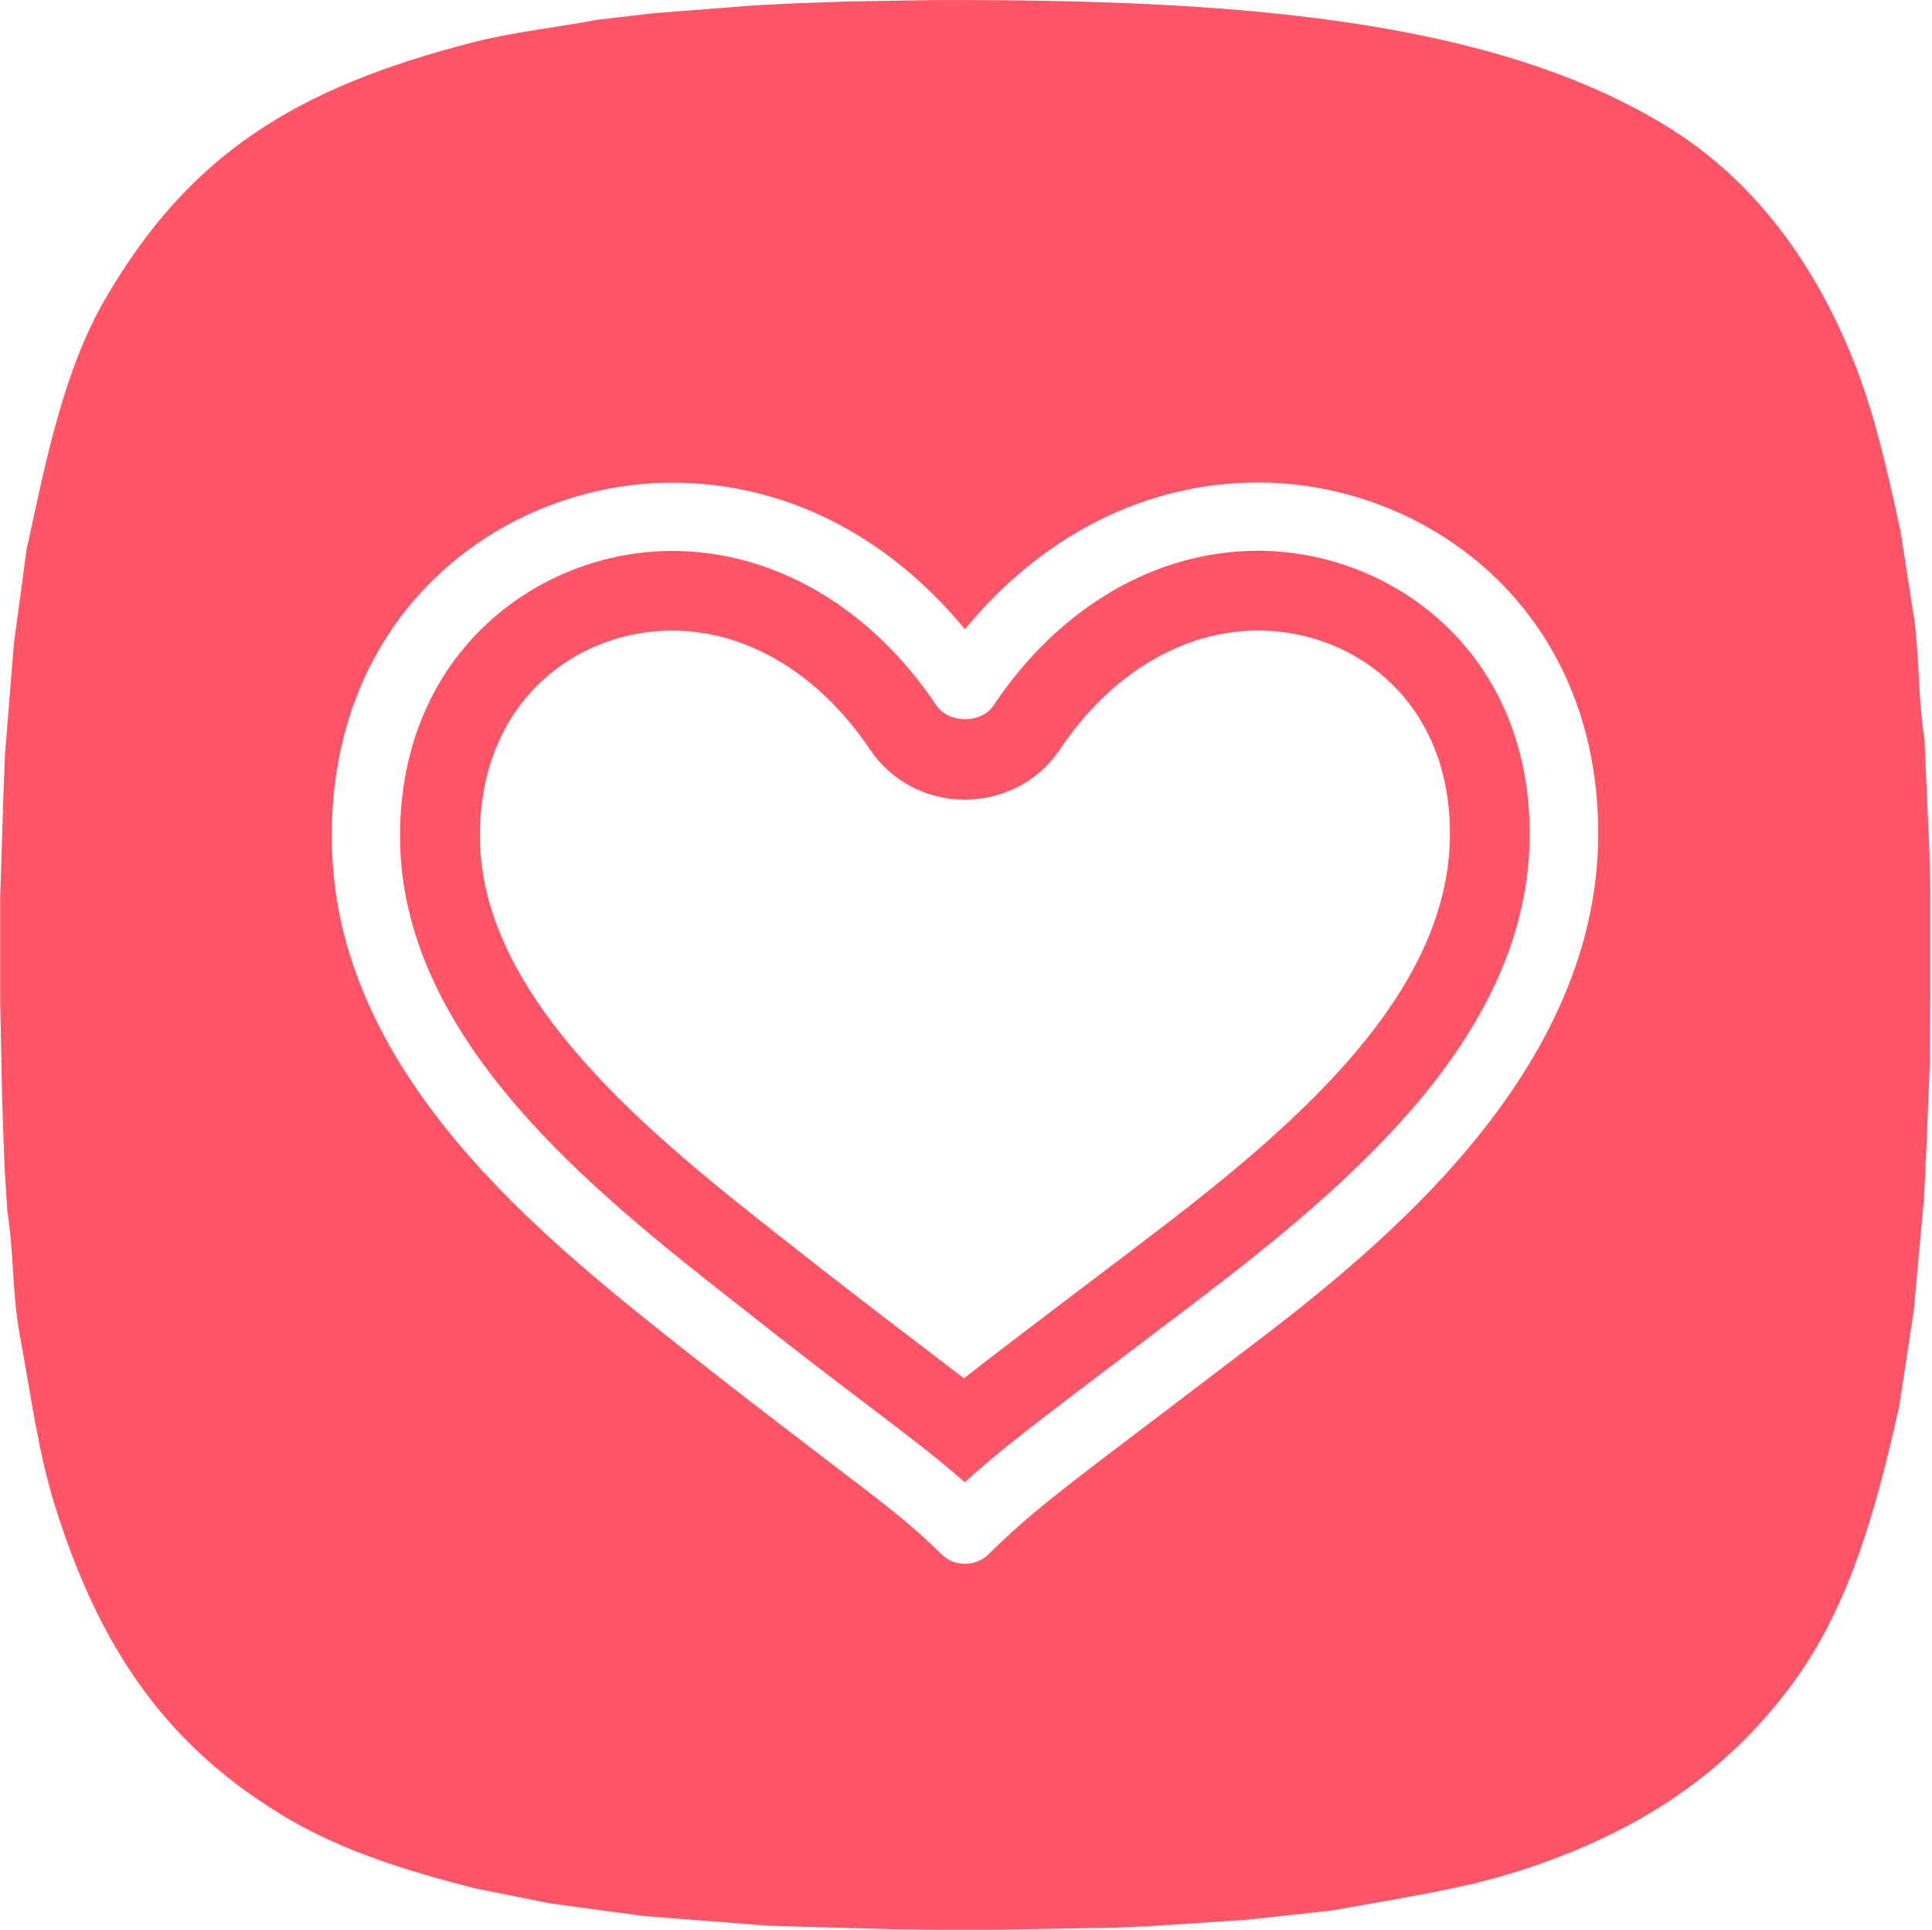
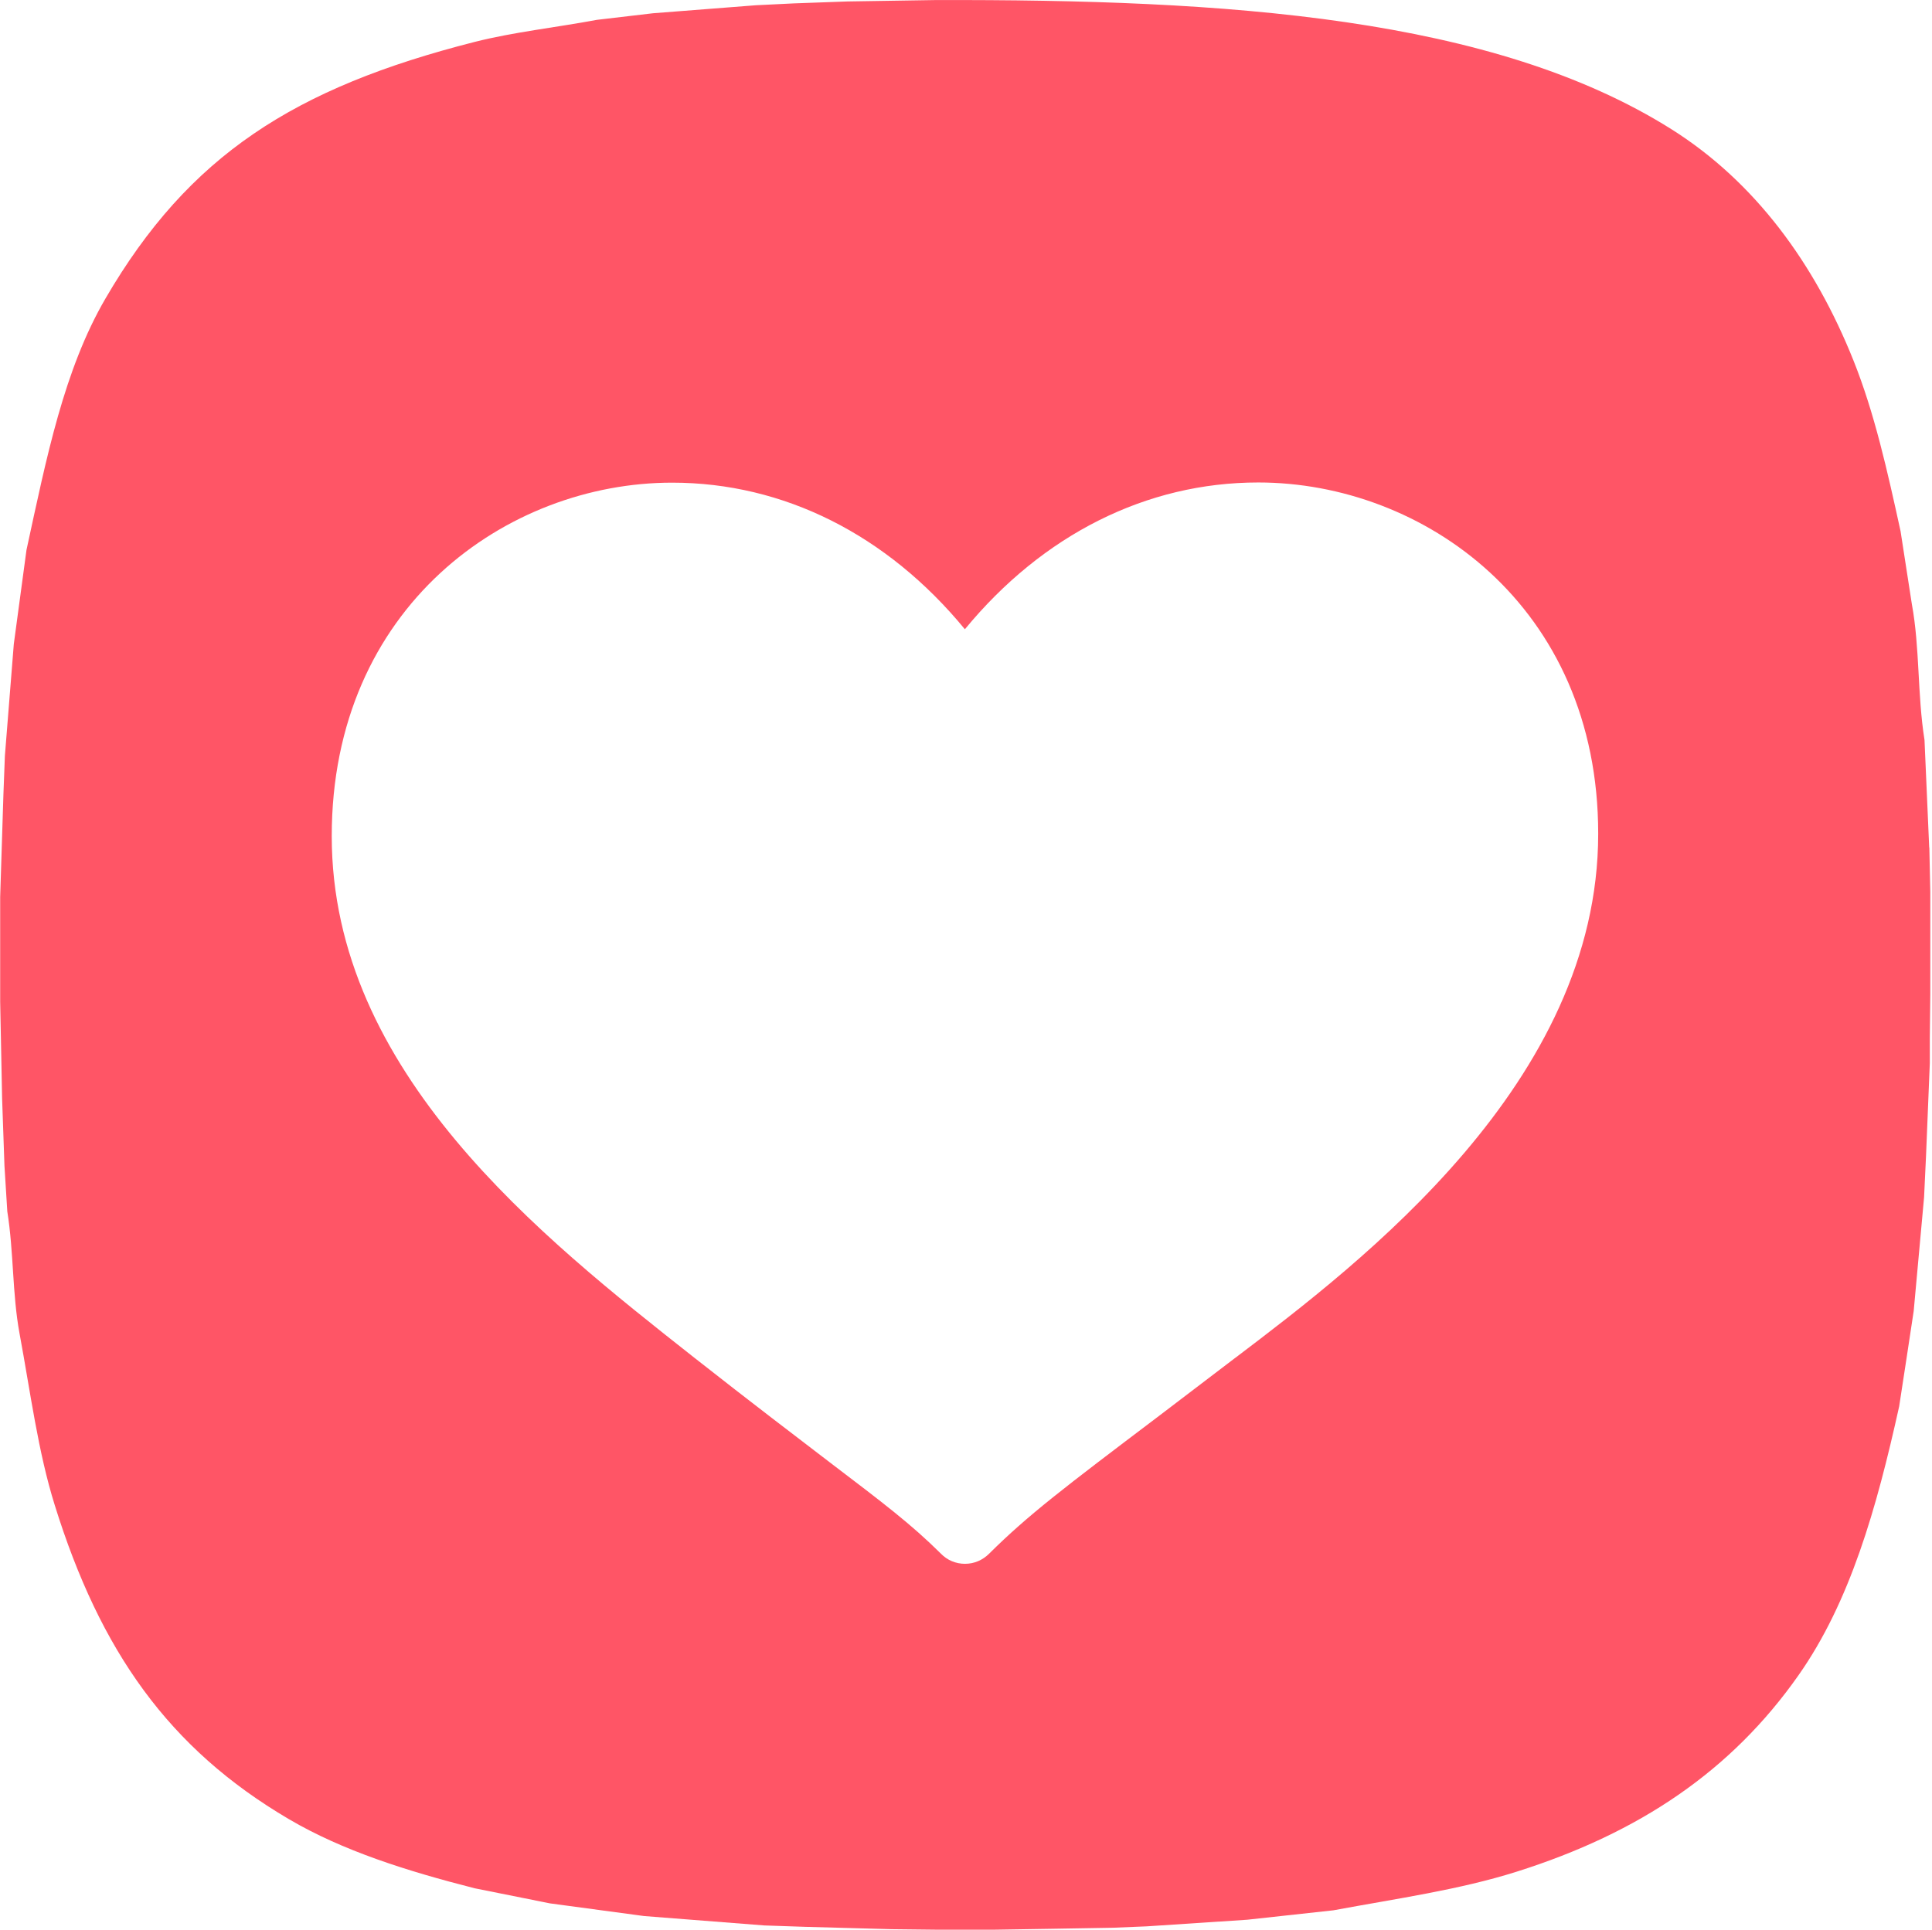
<svg xmlns="http://www.w3.org/2000/svg" t="1726748039153" class="icon" viewBox="0 0 1025 1024" version="1.1" p-id="11622" width="200.195" height="200">
  <path d="M1023.52 449.792c-0.832-19.04-1.664-38.112-2.496-57.12-3.84-24.192-2.432-48.864-6.72-72.128-2.016-12.864-4-25.792-5.984-38.656-7.04-32.224-13.856-62.752-24.96-90.528-20.576-51.52-52.32-94.88-96.544-122.752-94.752-59.68-235.68-68.992-390.72-68.576-15.456 0.256-30.944 0.48-46.4 0.736-9.472 0.352-18.944 0.672-28.448 1.024-6.72 0.32-13.472 0.64-20.224 0.992-18.208 1.408-36.448 2.816-54.624 4.256-9.888 1.184-19.808 2.304-29.696 3.488-22.176 4.128-44.128 6.464-64.864 11.712-95.648 24.32-151.648 60.192-195.872 136.16-21.984 37.728-31.232 84.16-41.92 133.472-2.24 16.64-4.48 33.248-6.72 49.888-1.568 19.776-3.168 39.584-4.736 59.36-0.256 6.72-0.48 13.472-0.768 20.224-0.576 18.208-1.152 36.448-1.728 54.624l0 55.616c0.32 17.12 0.672 34.272 1.024 51.36 0.384 11.904 0.832 23.808 1.248 35.68 0.48 8.064 1.024 16.128 1.504 24.192 3.456 21.664 2.624 43.744 6.464 64.64 5.92 31.936 9.824 62.816 18.72 91.296 24.096 77.344 60.384 129.088 124.256 166.624 28.512 16.768 62.624 27.52 98.56 36.672 13.312 2.656 26.592 5.312 39.904 8 16.64 2.24 33.28 4.48 49.888 6.72 21.28 1.664 42.592 3.328 63.872 4.992 7.232 0.256 14.496 0.48 21.696 0.736 15.328 0.416 30.624 0.832 45.92 1.248 7.648 0.096 15.296 0.192 22.944 0.256l31.904 0c20.8-0.32 41.6-0.64 62.4-1.024 5.984-0.256 12-0.48 17.952-0.736 17.792-1.152 35.616-2.336 53.408-3.52 15.232-1.664 30.432-3.328 45.664-4.992 34.208-6.336 66.848-10.912 97.056-20.448 65.536-20.672 114.208-53.728 149.696-104.288 27.328-38.88 41.376-88.288 53.408-142.688 2.592-16.864 5.184-33.76 7.712-50.624 1.856-20.096 3.648-40.256 5.504-60.384 0.32-7.232 0.672-14.464 1.024-21.696 0.64-16.448 1.312-32.928 2.016-49.408l0-13.248c0.096-7.648 0.16-15.296 0.256-22.976l0-54.88c-0.192-7.808-0.352-15.616-0.512-23.424zM655.328 720.576l-40.544 30.88c-50.496 38.208-69.28 52.448-90.016 73.024-3.456 3.456-7.968 5.376-12.8 5.376s-9.408-1.888-12.768-5.376c-15.68-15.552-30.208-26.592-59.2-48.64-18.336-14.048-40.896-31.168-71.648-55.36-81.152-64-192.352-151.424-192.352-276.768 0-121.856 93.056-187.584 180.576-187.584 59.136 0 114.048 27.552 155.328 77.792 41.376-50.272 96.384-77.888 155.648-77.888 87.36 0 180.384 65.312 180.352 186.432 0 131.808-125.28 227.072-192.544 278.112z" fill="#FF5566" p-id="11623" />
-   <path d="M667.552 292.256c-54.4 0-105.632 29.92-140.48 82.144-6.432 9.664-23.744 9.664-30.208 0-34.912-52.128-86.048-82.048-140.288-82.048-69.952 0-144.352 52.992-144.352 151.328 0 107.712 103.072 188.832 178.336 248 31.136 24.64 53.76 41.856 71.328 55.168 21.696 16.544 36.576 27.808 49.92 39.744 18.336-16.704 38.816-32.256 80.992-64.192l40.48-30.72c86.272-65.504 178.272-144.288 178.272-249.28 0.032-97.536-74.24-150.144-144.064-150.144zM607.744 657.952l-40.544 30.72c-24.256 18.464-41.6 31.52-55.744 42.752-7.136-5.44-14.944-11.456-23.936-18.304-15.392-11.744-38.688-29.408-70.816-54.784-68.448-53.856-162.112-127.584-162.112-214.752 0-71.552 51.264-108.96 101.952-108.96 39.872 0 78.176 23.072 105.088 63.232 11.104 16.576 29.856 26.496 50.24 26.496s39.168-9.888 50.304-26.432c26.88-40.256 65.312-63.328 105.312-63.328 50.56 0 101.76 37.024 101.76 107.744 0.032 85.632-83.328 156.192-161.504 215.584z" fill="#FF5566" p-id="11624" />
</svg>